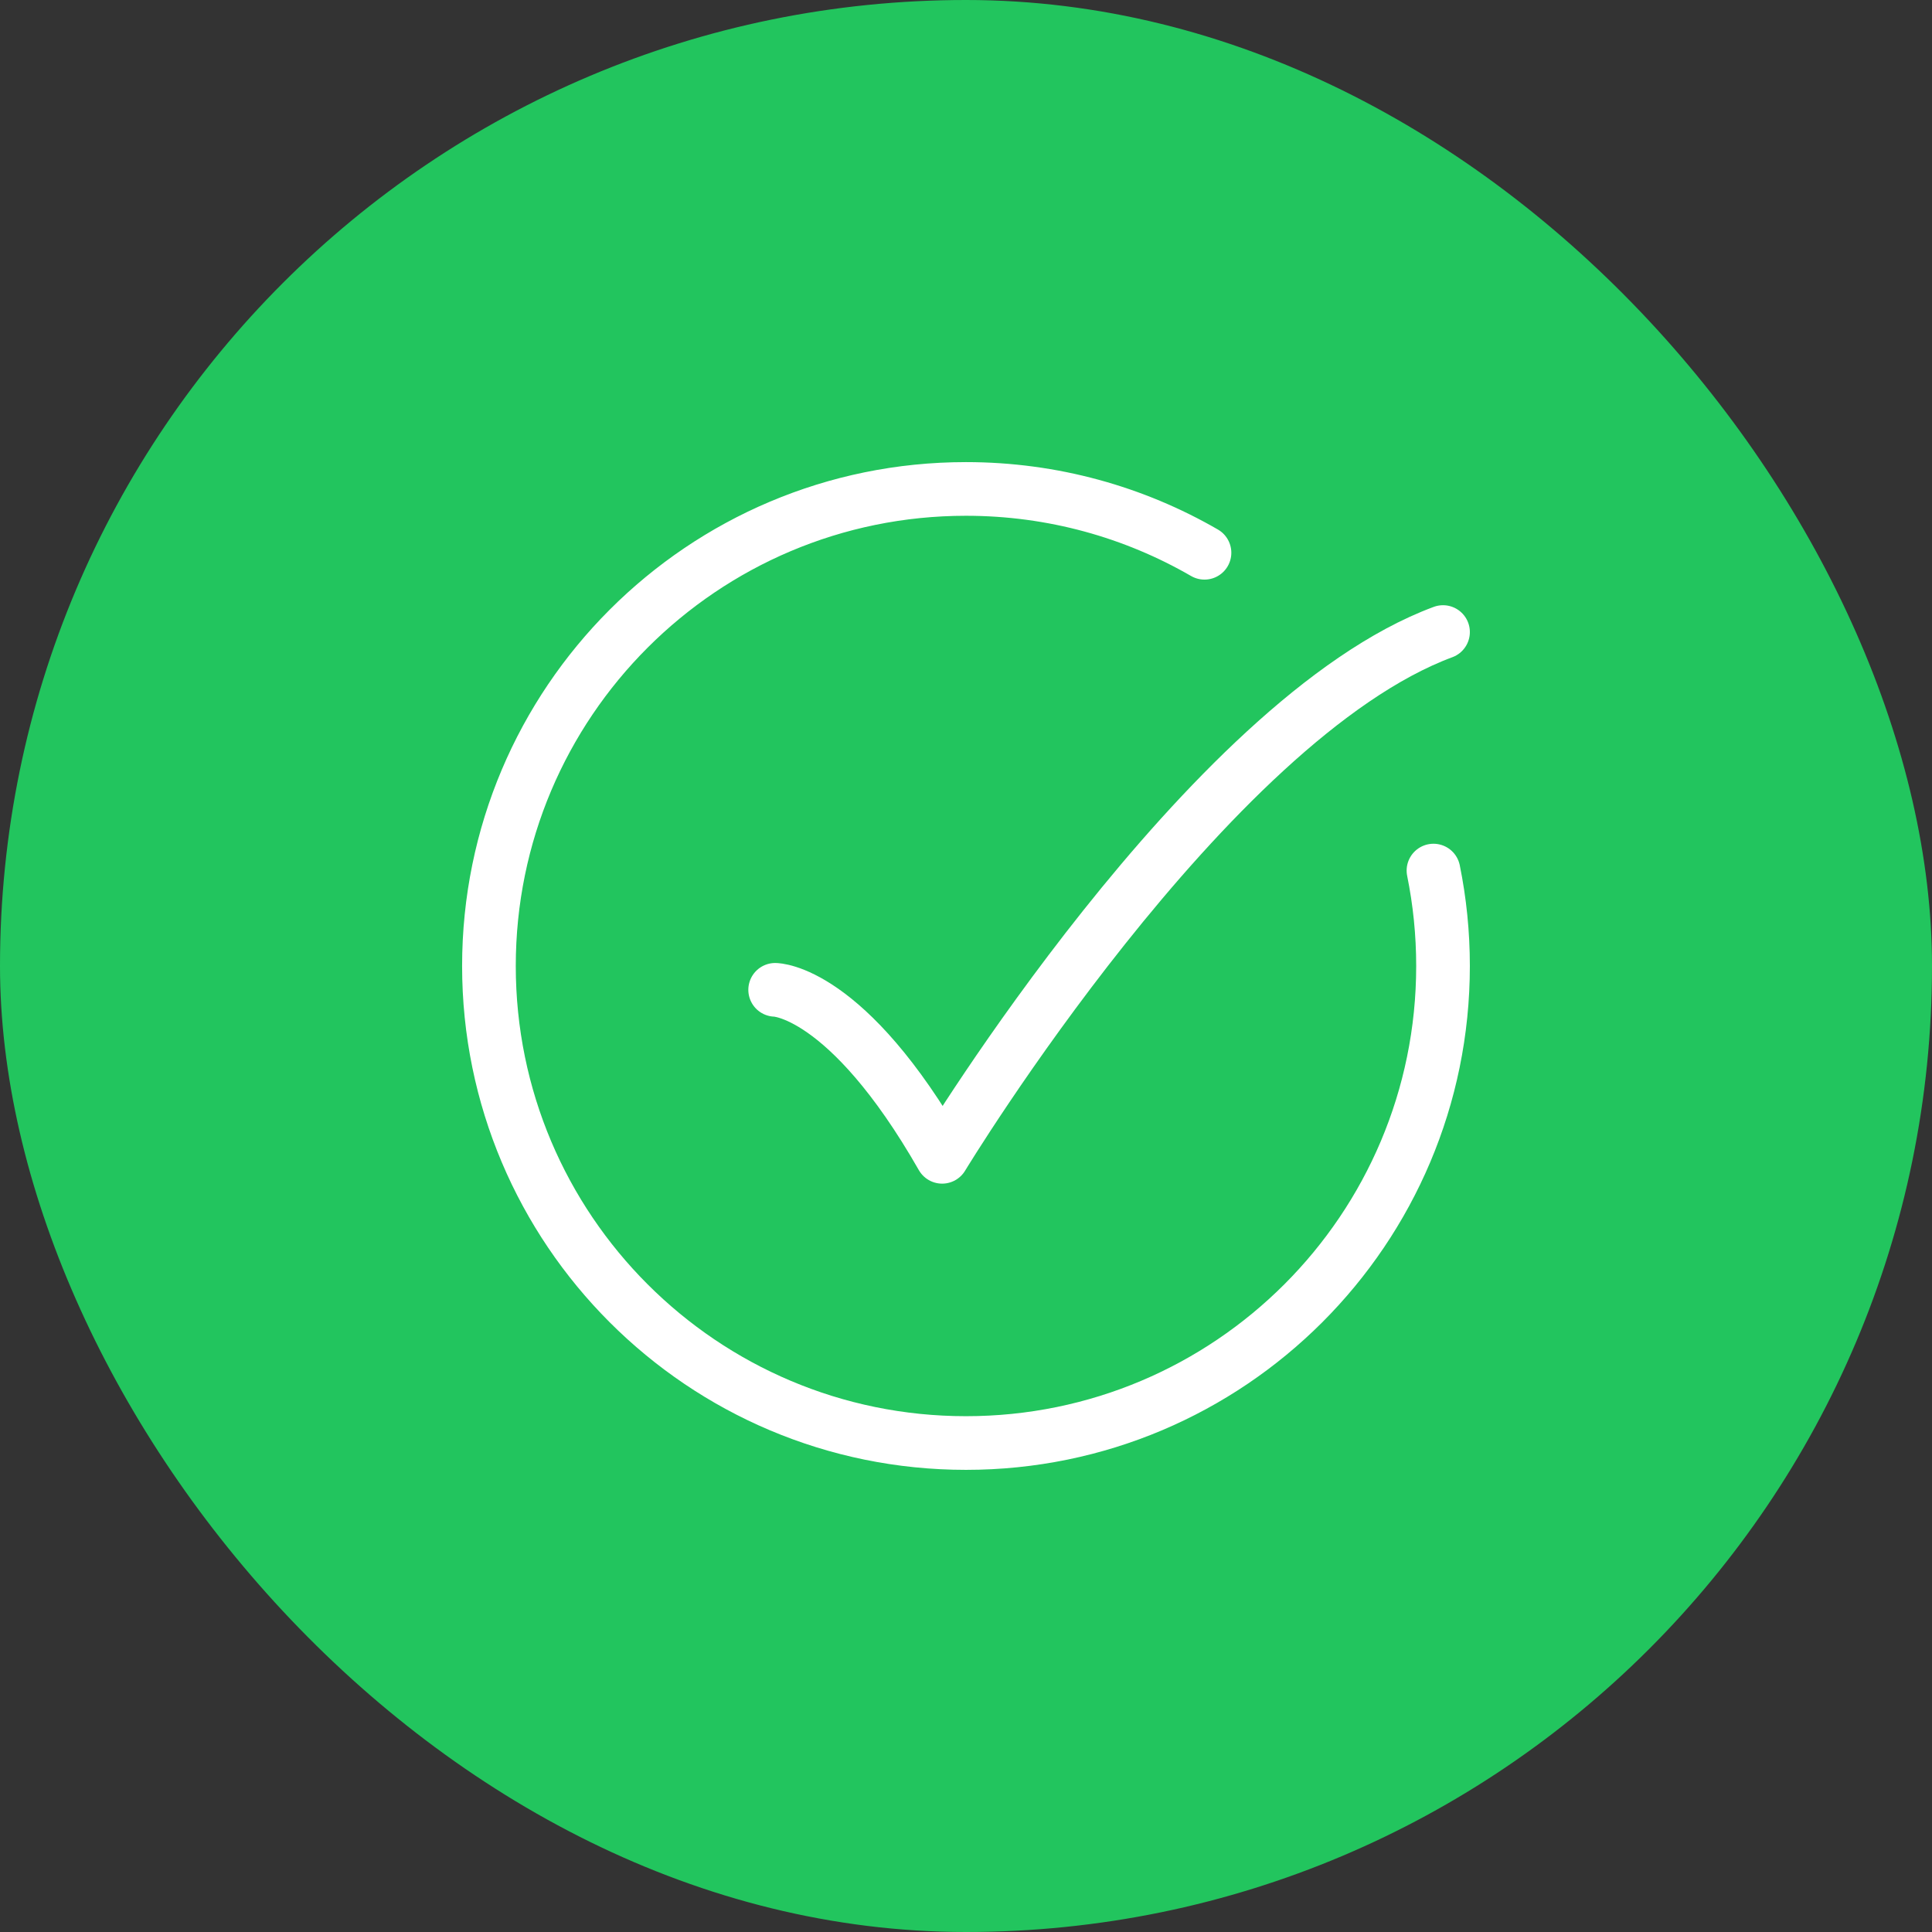
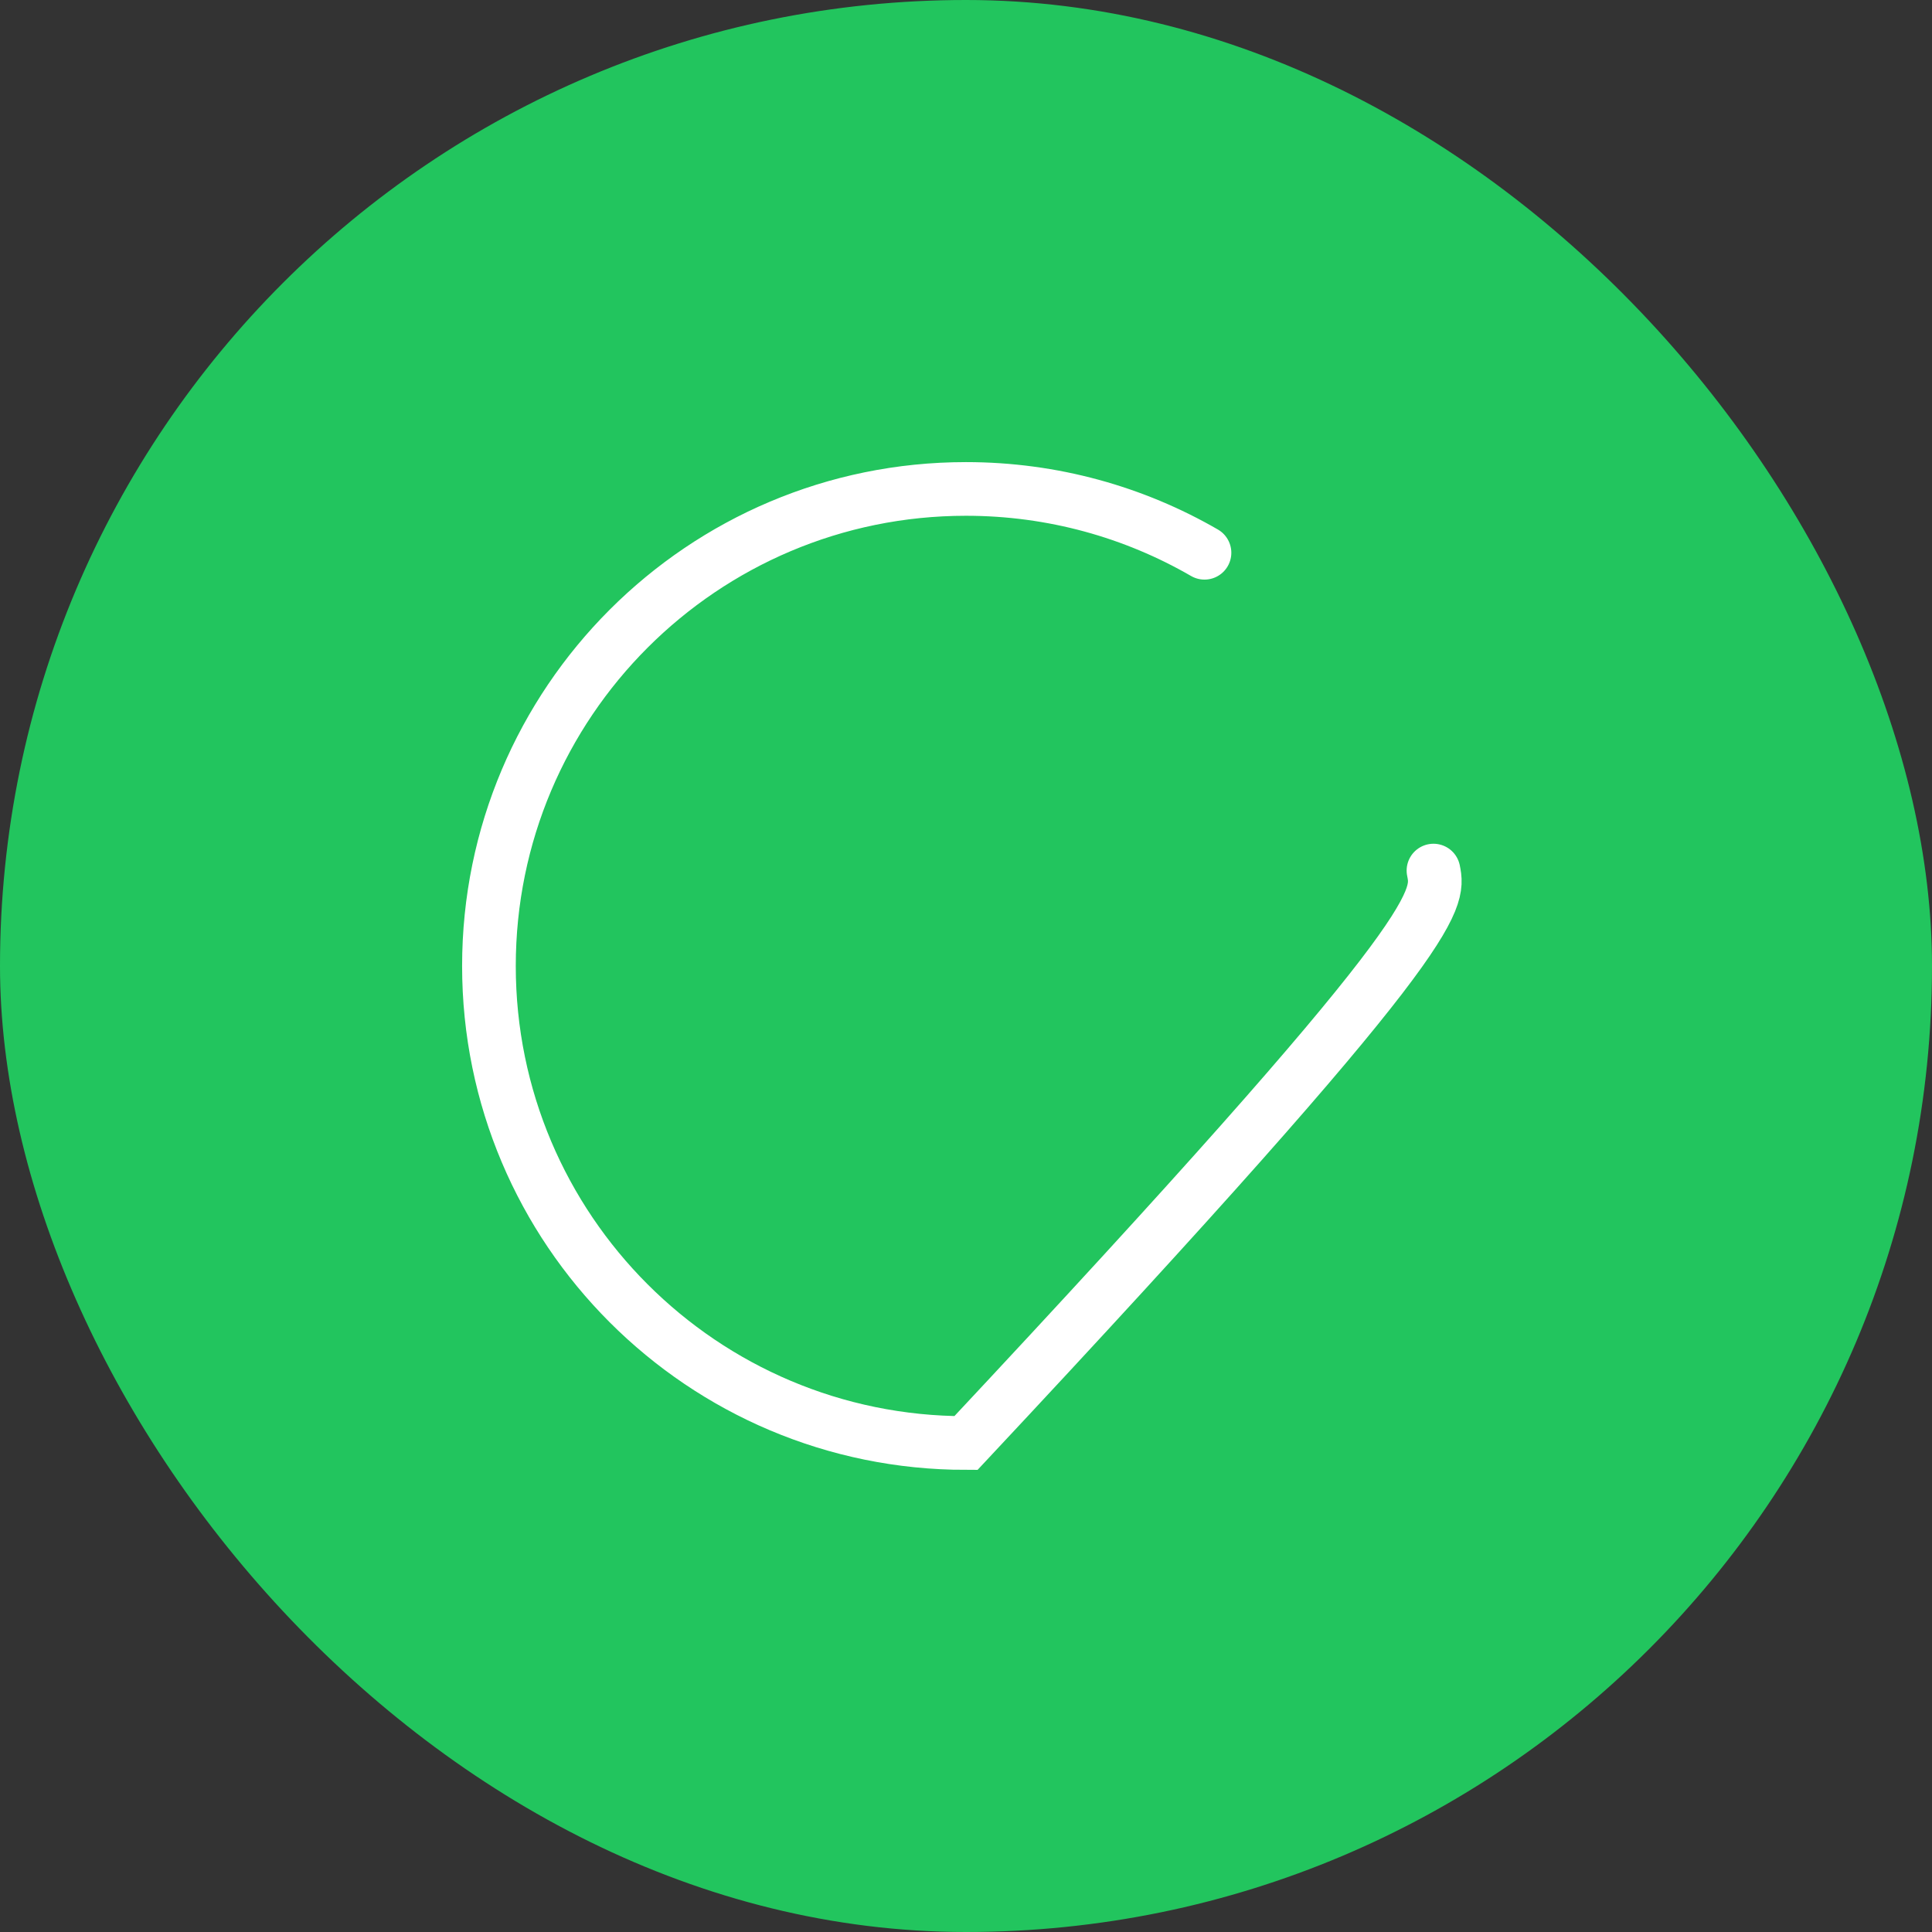
<svg xmlns="http://www.w3.org/2000/svg" width="54" height="54" viewBox="0 0 54 54" fill="none">
  <rect x="0" y="0" width="54" height="54" fill="#333333" stroke="none" />
  <rect width="54" height="54" rx="27" fill="#22C55E" />
-   <path d="M33.666 15.45C31.705 14.316 29.428 13.666 26.999 13.666C19.636 13.666 13.666 19.636 13.666 27C13.666 34.364 19.636 40.333 26.999 40.333C34.363 40.333 40.333 34.364 40.333 27C40.333 26.087 40.241 25.195 40.066 24.333" stroke="white" stroke-width="1.5" stroke-linecap="round" />
-   <path d="M21.666 27.666C21.666 27.666 23.666 27.666 26.333 32.333C26.333 32.333 33.744 20.111 40.333 17.666" stroke="white" stroke-width="1.5" stroke-linecap="round" stroke-linejoin="round" />
+   <path d="M33.666 15.45C31.705 14.316 29.428 13.666 26.999 13.666C19.636 13.666 13.666 19.636 13.666 27C13.666 34.364 19.636 40.333 26.999 40.333C40.333 26.087 40.241 25.195 40.066 24.333" stroke="white" stroke-width="1.5" stroke-linecap="round" />
</svg>